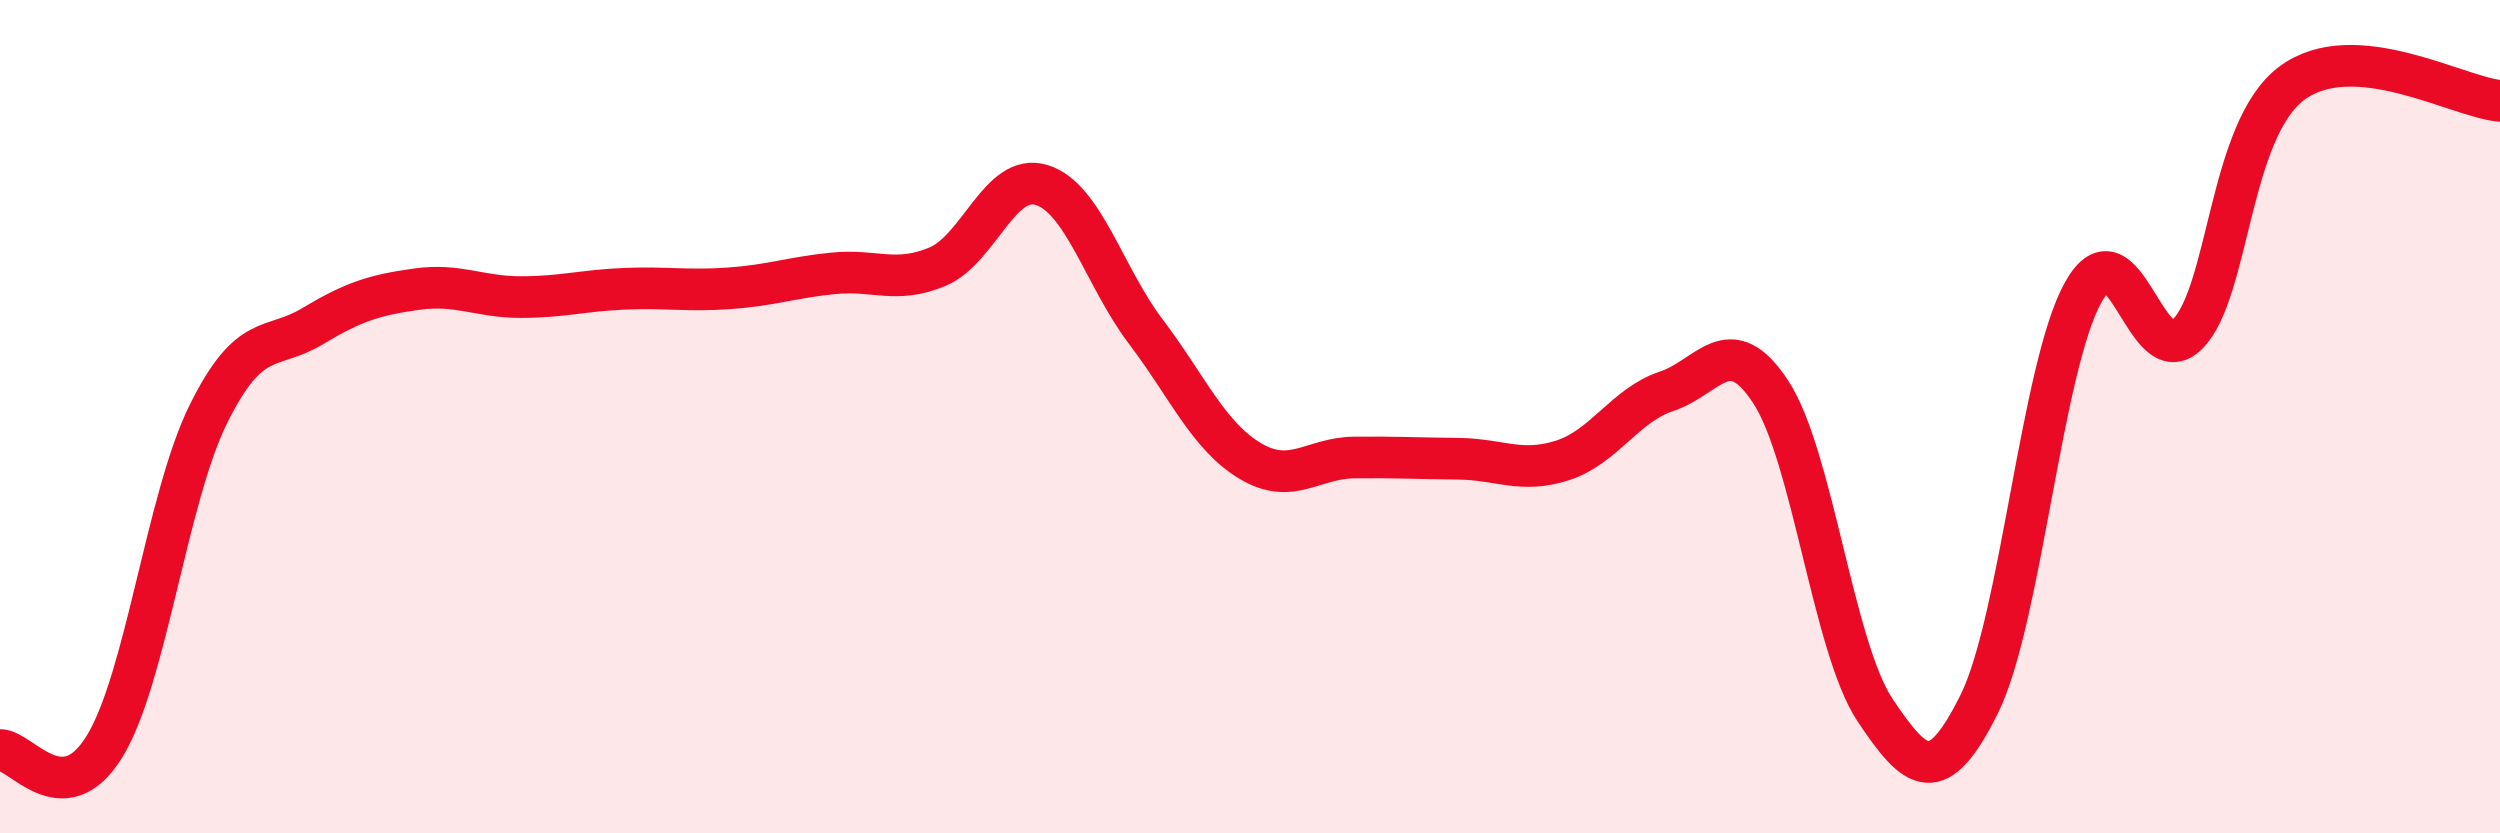
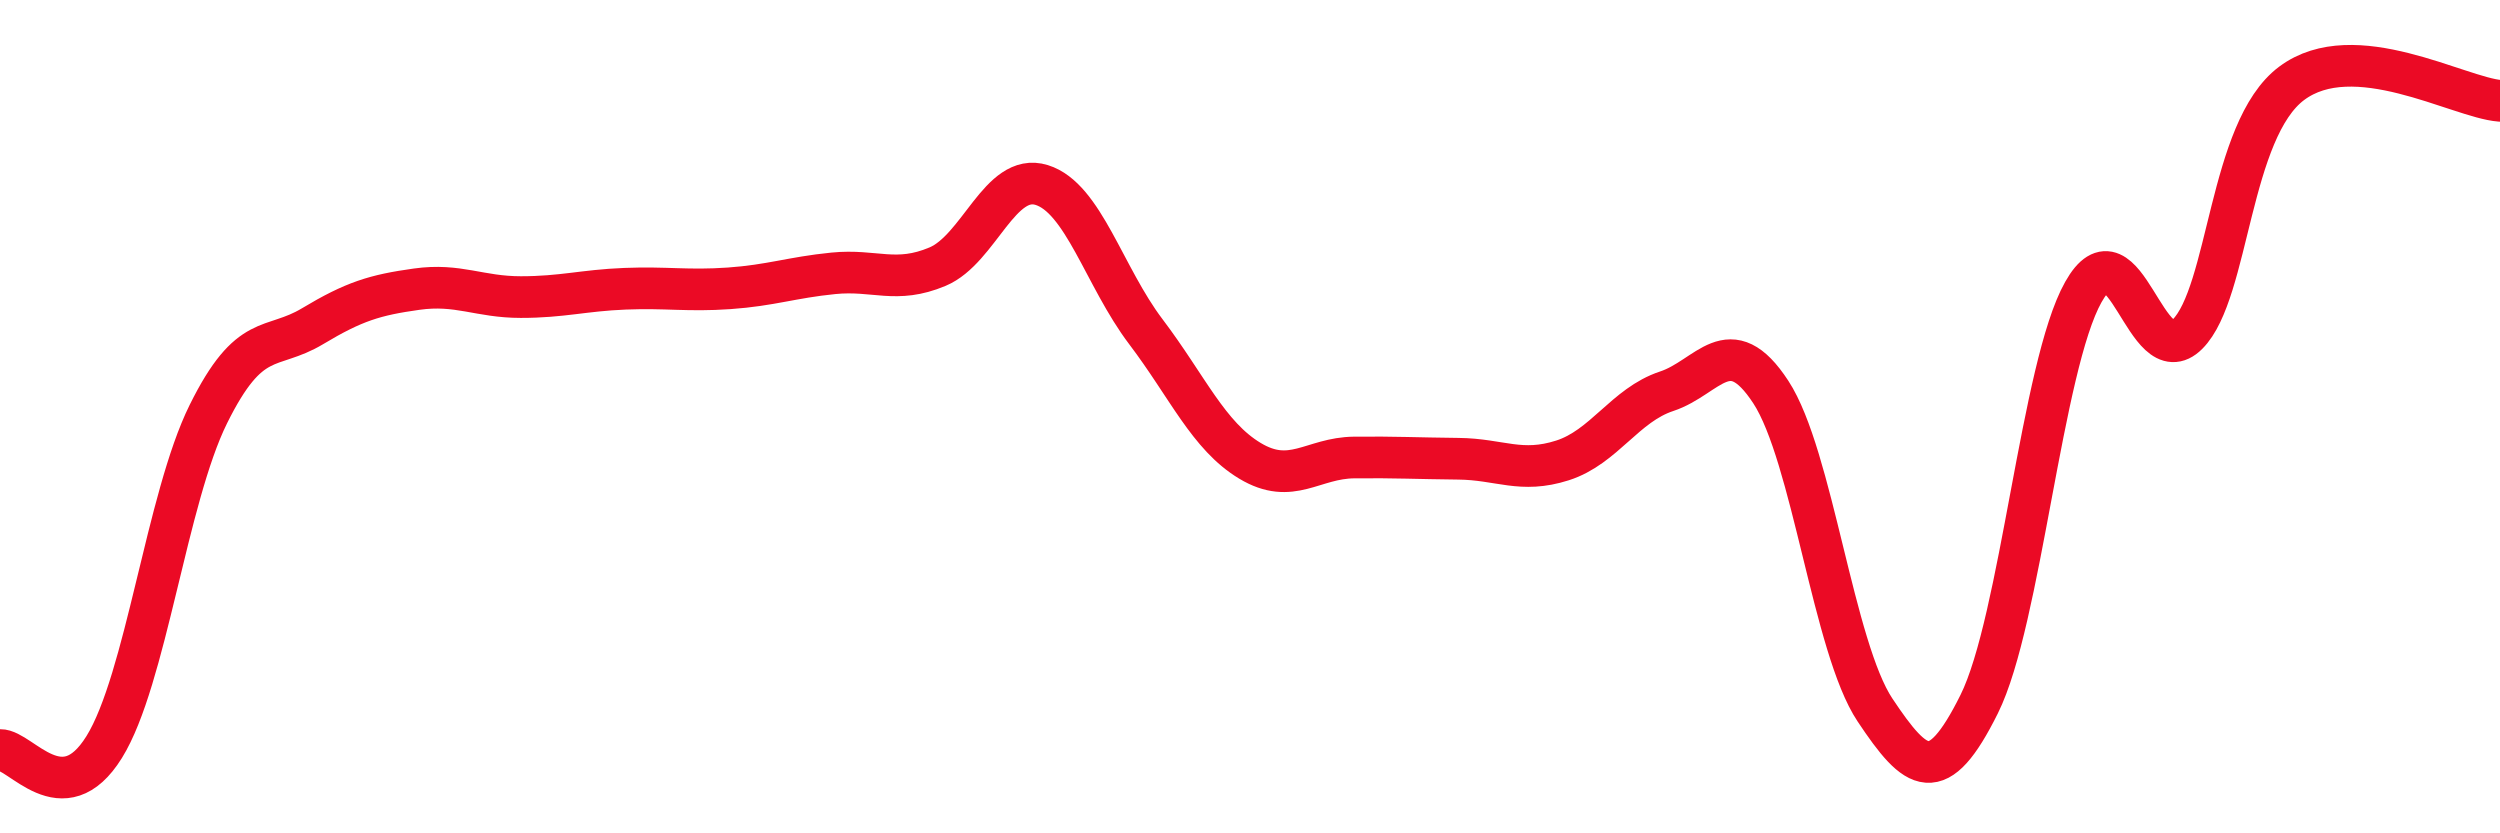
<svg xmlns="http://www.w3.org/2000/svg" width="60" height="20" viewBox="0 0 60 20">
-   <path d="M 0,18 C 0.5,17.99 1.5,19.54 2.5,17.93 C 3.5,16.32 4,11.96 5,9.94 C 6,7.92 6.5,8.43 7.5,7.83 C 8.5,7.23 9,7.08 10,6.94 C 11,6.8 11.5,7.13 12.5,7.13 C 13.5,7.13 14,6.97 15,6.93 C 16,6.89 16.5,6.99 17.5,6.92 C 18.5,6.85 19,6.66 20,6.56 C 21,6.46 21.5,6.82 22.5,6.4 C 23.5,5.98 24,4.13 25,4.44 C 26,4.75 26.5,6.64 27.5,7.96 C 28.5,9.28 29,10.46 30,11.06 C 31,11.66 31.5,10.99 32.5,10.98 C 33.5,10.97 34,11 35,11.01 C 36,11.02 36.5,11.37 37.5,11.05 C 38.5,10.73 39,9.72 40,9.39 C 41,9.06 41.5,7.88 42.5,9.41 C 43.5,10.94 44,15.54 45,17.04 C 46,18.54 46.5,18.91 47.5,16.9 C 48.5,14.89 49,8.79 50,7.01 C 51,5.23 51.5,9.02 52.5,8.02 C 53.5,7.02 53.5,3.12 55,2 C 56.5,0.88 59,2.34 60,2.42L60 20L0 20Z" fill="#EB0A25" opacity="0.1" stroke-linecap="round" stroke-linejoin="round" />
  <path d="M 0,18 C 0.5,17.99 1.5,19.54 2.5,17.93 C 3.5,16.32 4,11.96 5,9.94 C 6,7.92 6.5,8.43 7.5,7.83 C 8.5,7.23 9,7.08 10,6.94 C 11,6.8 11.5,7.13 12.5,7.13 C 13.5,7.13 14,6.97 15,6.93 C 16,6.89 16.5,6.99 17.5,6.92 C 18.5,6.85 19,6.66 20,6.56 C 21,6.46 21.5,6.82 22.5,6.4 C 23.5,5.98 24,4.13 25,4.44 C 26,4.75 26.5,6.64 27.5,7.96 C 28.5,9.28 29,10.46 30,11.06 C 31,11.66 31.5,10.99 32.5,10.98 C 33.5,10.97 34,11 35,11.01 C 36,11.02 36.5,11.37 37.5,11.05 C 38.5,10.73 39,9.72 40,9.39 C 41,9.06 41.5,7.88 42.5,9.41 C 43.5,10.94 44,15.54 45,17.04 C 46,18.54 46.5,18.91 47.5,16.9 C 48.5,14.89 49,8.79 50,7.01 C 51,5.23 51.5,9.02 52.5,8.02 C 53.5,7.02 53.5,3.12 55,2 C 56.5,0.88 59,2.34 60,2.42" stroke="#EB0A25" stroke-width="1" fill="none" stroke-linecap="round" stroke-linejoin="round" />
</svg>